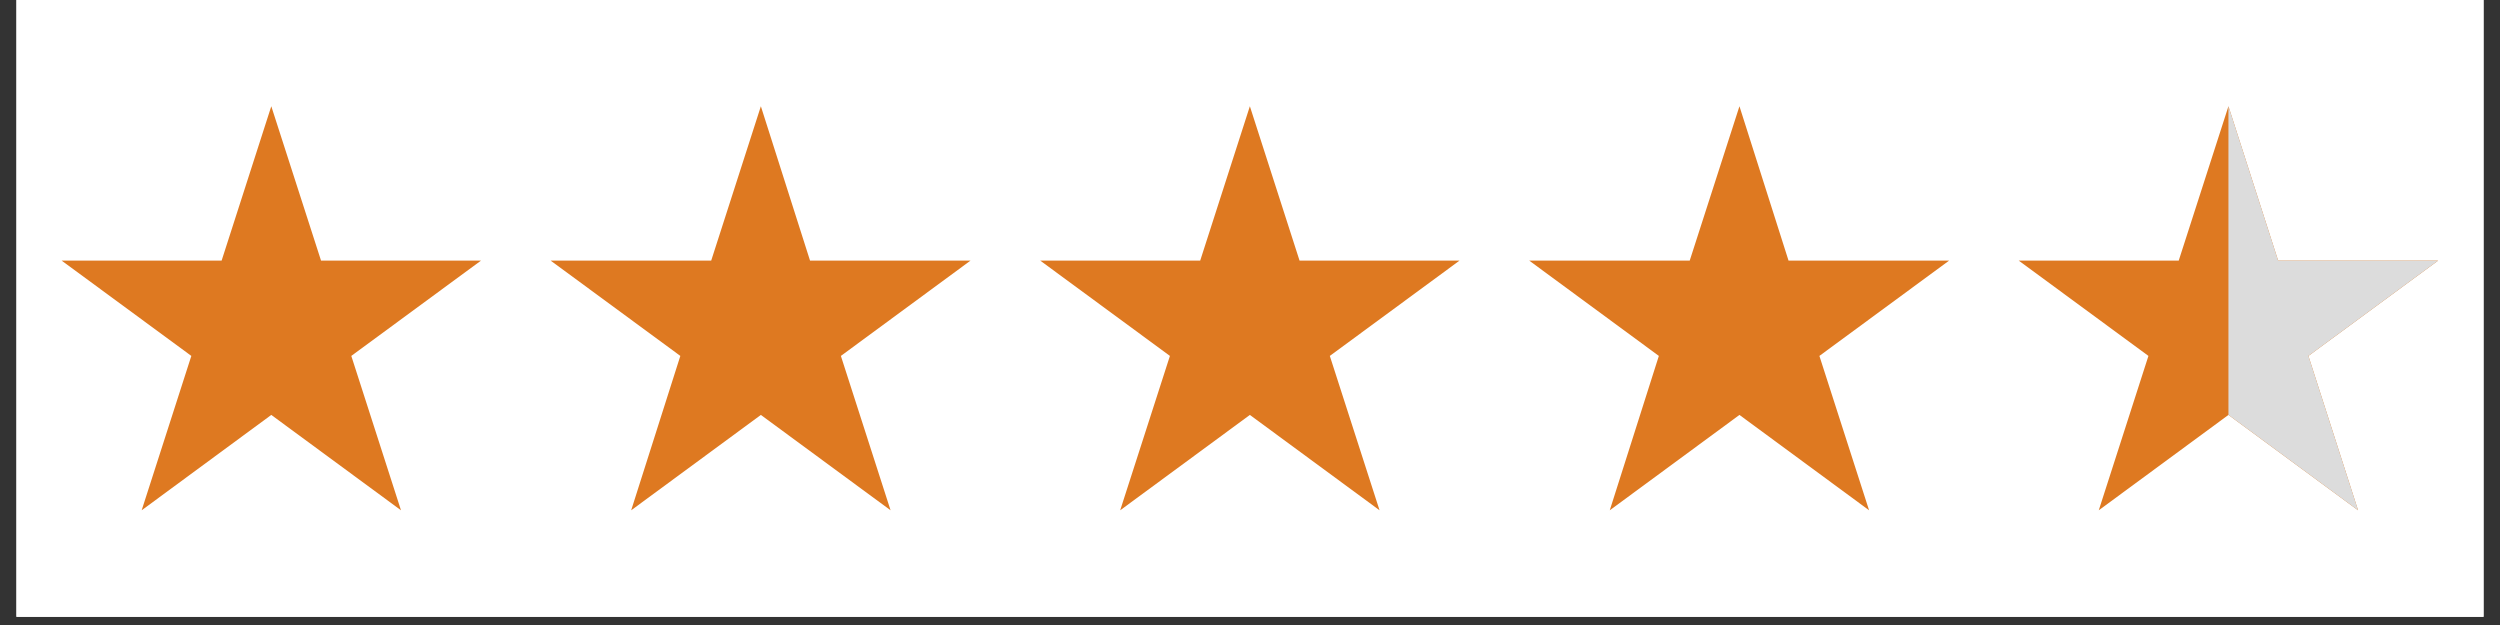
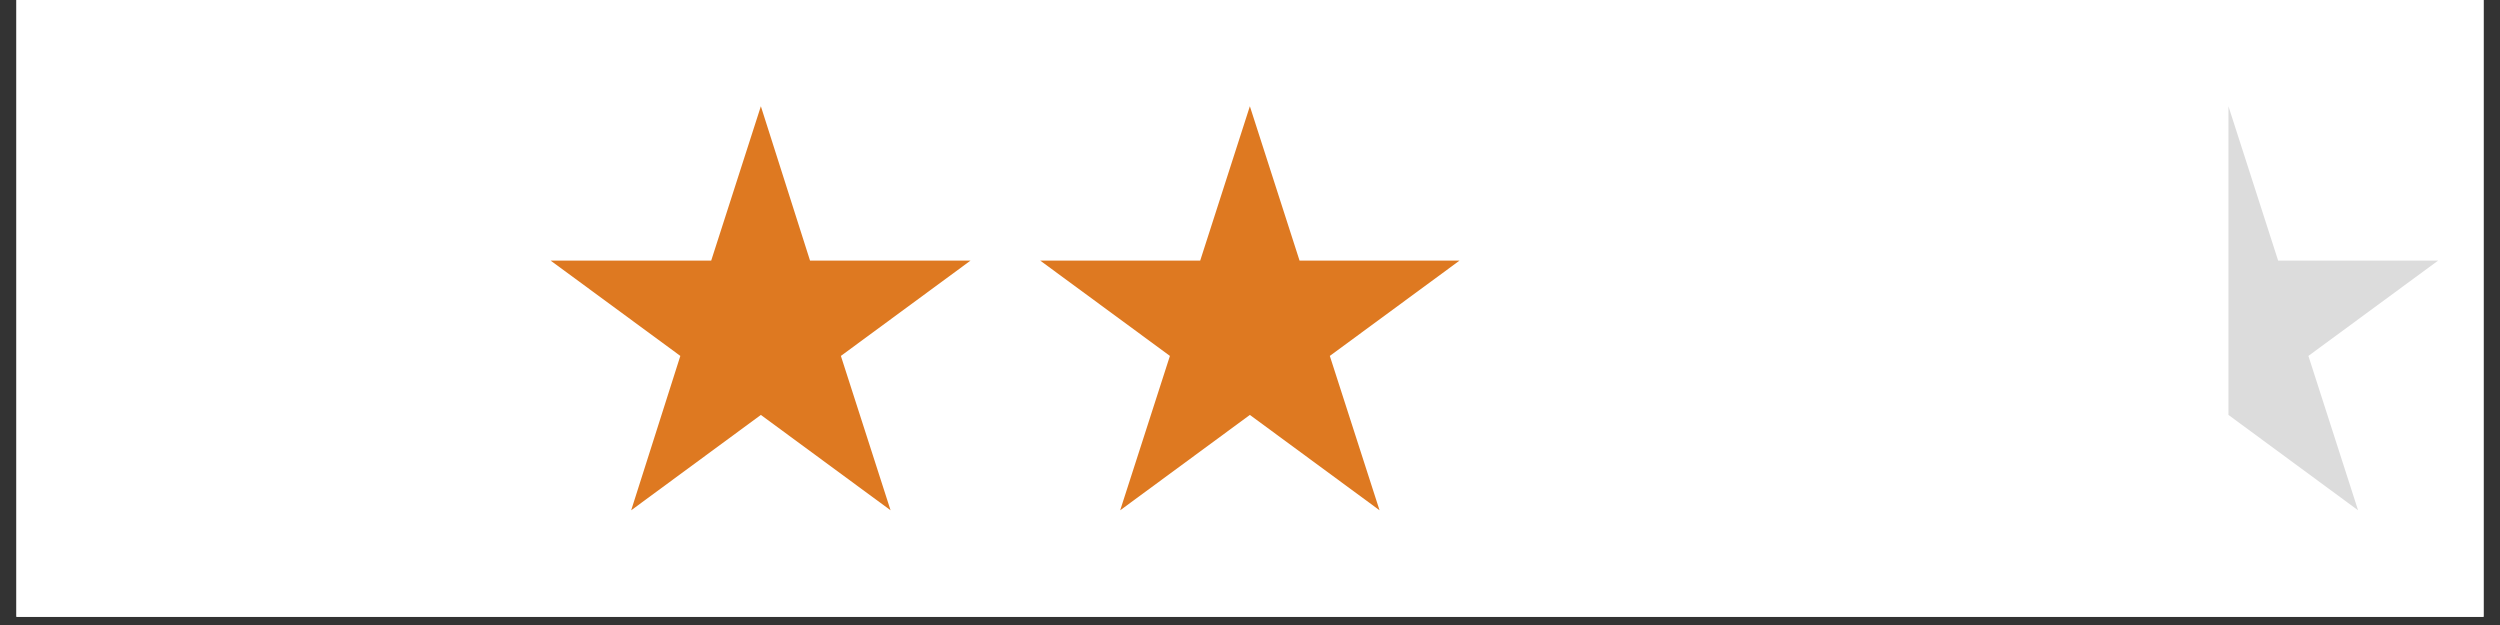
<svg xmlns="http://www.w3.org/2000/svg" width="200" viewBox="0 0 150 37.5" height="50" preserveAspectRatio="xMidYMid meet">
  <rect x="0" y="0" width="150" height="37.5" fill="#333333" stroke="none" />
  <defs>
    <clipPath id="a6cb44178e">
      <path d="M 0.988 0 L 149.012 0 L 149.012 37.008 L 0.988 37.008 Z M 0.988 0 " clip-rule="nonzero" />
    </clipPath>
    <clipPath id="20bfe0cbc9">
      <path d="M 3.68 6.379 L 29 6.379 L 29 30.805 L 3.68 30.805 Z M 3.68 6.379 " clip-rule="nonzero" />
    </clipPath>
    <clipPath id="5df791e919">
      <path d="M 33 6.379 L 59 6.379 L 59 30.805 L 33 30.805 Z M 33 6.379 " clip-rule="nonzero" />
    </clipPath>
    <clipPath id="2f3c6718ff">
      <path d="M 62 6.379 L 88 6.379 L 88 30.805 L 62 30.805 Z M 62 6.379 " clip-rule="nonzero" />
    </clipPath>
    <clipPath id="866375b000">
      <path d="M 91 6.379 L 117 6.379 L 117 30.805 L 91 30.805 Z M 91 6.379 " clip-rule="nonzero" />
    </clipPath>
    <clipPath id="4a21903a9c">
      <path d="M 121 6.379 L 146.527 6.379 L 146.527 30.805 L 121 30.805 Z M 121 6.379 " clip-rule="nonzero" />
    </clipPath>
    <clipPath id="49581de0fb">
      <path d="M 133 6.379 L 146.527 6.379 L 146.527 30.805 L 133 30.805 Z M 133 6.379 " clip-rule="nonzero" />
    </clipPath>
  </defs>
  <g clip-path="url(#a6cb44178e)">
    <path fill="#ffffff" d="M 0.988 0 L 149.012 0 L 149.012 37.008 L 0.988 37.008 Z M 0.988 0 " fill-opacity="1" fill-rule="nonzero" />
    <path fill="#ffffff" d="M 0.988 0 L 149.012 0 L 149.012 37.008 L 0.988 37.008 Z M 0.988 0 " fill-opacity="1" fill-rule="nonzero" />
  </g>
  <g clip-path="url(#20bfe0cbc9)">
-     <path fill="#de7921" d="M 16.277 6.375 L 19.262 15.637 L 28.859 15.637 L 21.078 21.355 L 24.059 30.617 L 16.277 24.895 L 8.5 30.617 L 11.48 21.355 L 3.699 15.637 L 13.297 15.637 Z M 16.277 6.375 " fill-opacity="1" fill-rule="nonzero" />
-   </g>
+     </g>
  <g clip-path="url(#5df791e919)">
    <path fill="#de7921" d="M 45.652 6.375 L 48.602 15.637 L 58.23 15.637 L 50.453 21.355 L 53.434 30.617 L 45.652 24.895 L 37.871 30.617 L 40.82 21.355 L 33.039 15.637 L 42.672 15.637 Z M 45.652 6.375 " fill-opacity="1" fill-rule="nonzero" />
  </g>
  <g clip-path="url(#2f3c6718ff)">
    <path fill="#de7921" d="M 74.992 6.375 L 77.973 15.637 L 87.57 15.637 L 79.789 21.355 L 82.773 30.617 L 74.992 24.895 L 67.211 30.617 L 70.195 21.355 L 62.414 15.637 L 72.012 15.637 Z M 74.992 6.375 " fill-opacity="1" fill-rule="nonzero" />
  </g>
  <g clip-path="url(#866375b000)">
-     <path fill="#de7921" d="M 104.367 6.375 L 107.312 15.637 L 116.945 15.637 L 109.164 21.355 L 112.145 30.617 L 104.367 24.895 L 96.586 30.617 L 99.531 21.355 L 91.754 15.637 L 101.383 15.637 Z M 104.367 6.375 " fill-opacity="1" fill-rule="nonzero" />
-   </g>
+     </g>
  <g clip-path="url(#4a21903a9c)">
-     <path fill="#de7921" d="M 133.707 6.375 L 136.688 15.637 L 146.285 15.637 L 138.504 21.355 L 141.484 30.617 L 133.707 24.895 L 125.926 30.617 L 128.906 21.355 L 121.125 15.637 L 130.723 15.637 Z M 133.707 6.375 " fill-opacity="1" fill-rule="nonzero" />
-   </g>
+     </g>
  <g clip-path="url(#49581de0fb)">
    <path fill="#dcdcdc" d="M 141.484 30.617 L 138.504 21.355 L 146.285 15.637 L 136.688 15.637 L 133.707 6.375 L 133.707 24.895 Z M 141.484 30.617 " fill-opacity="1" fill-rule="nonzero" />
  </g>
</svg>